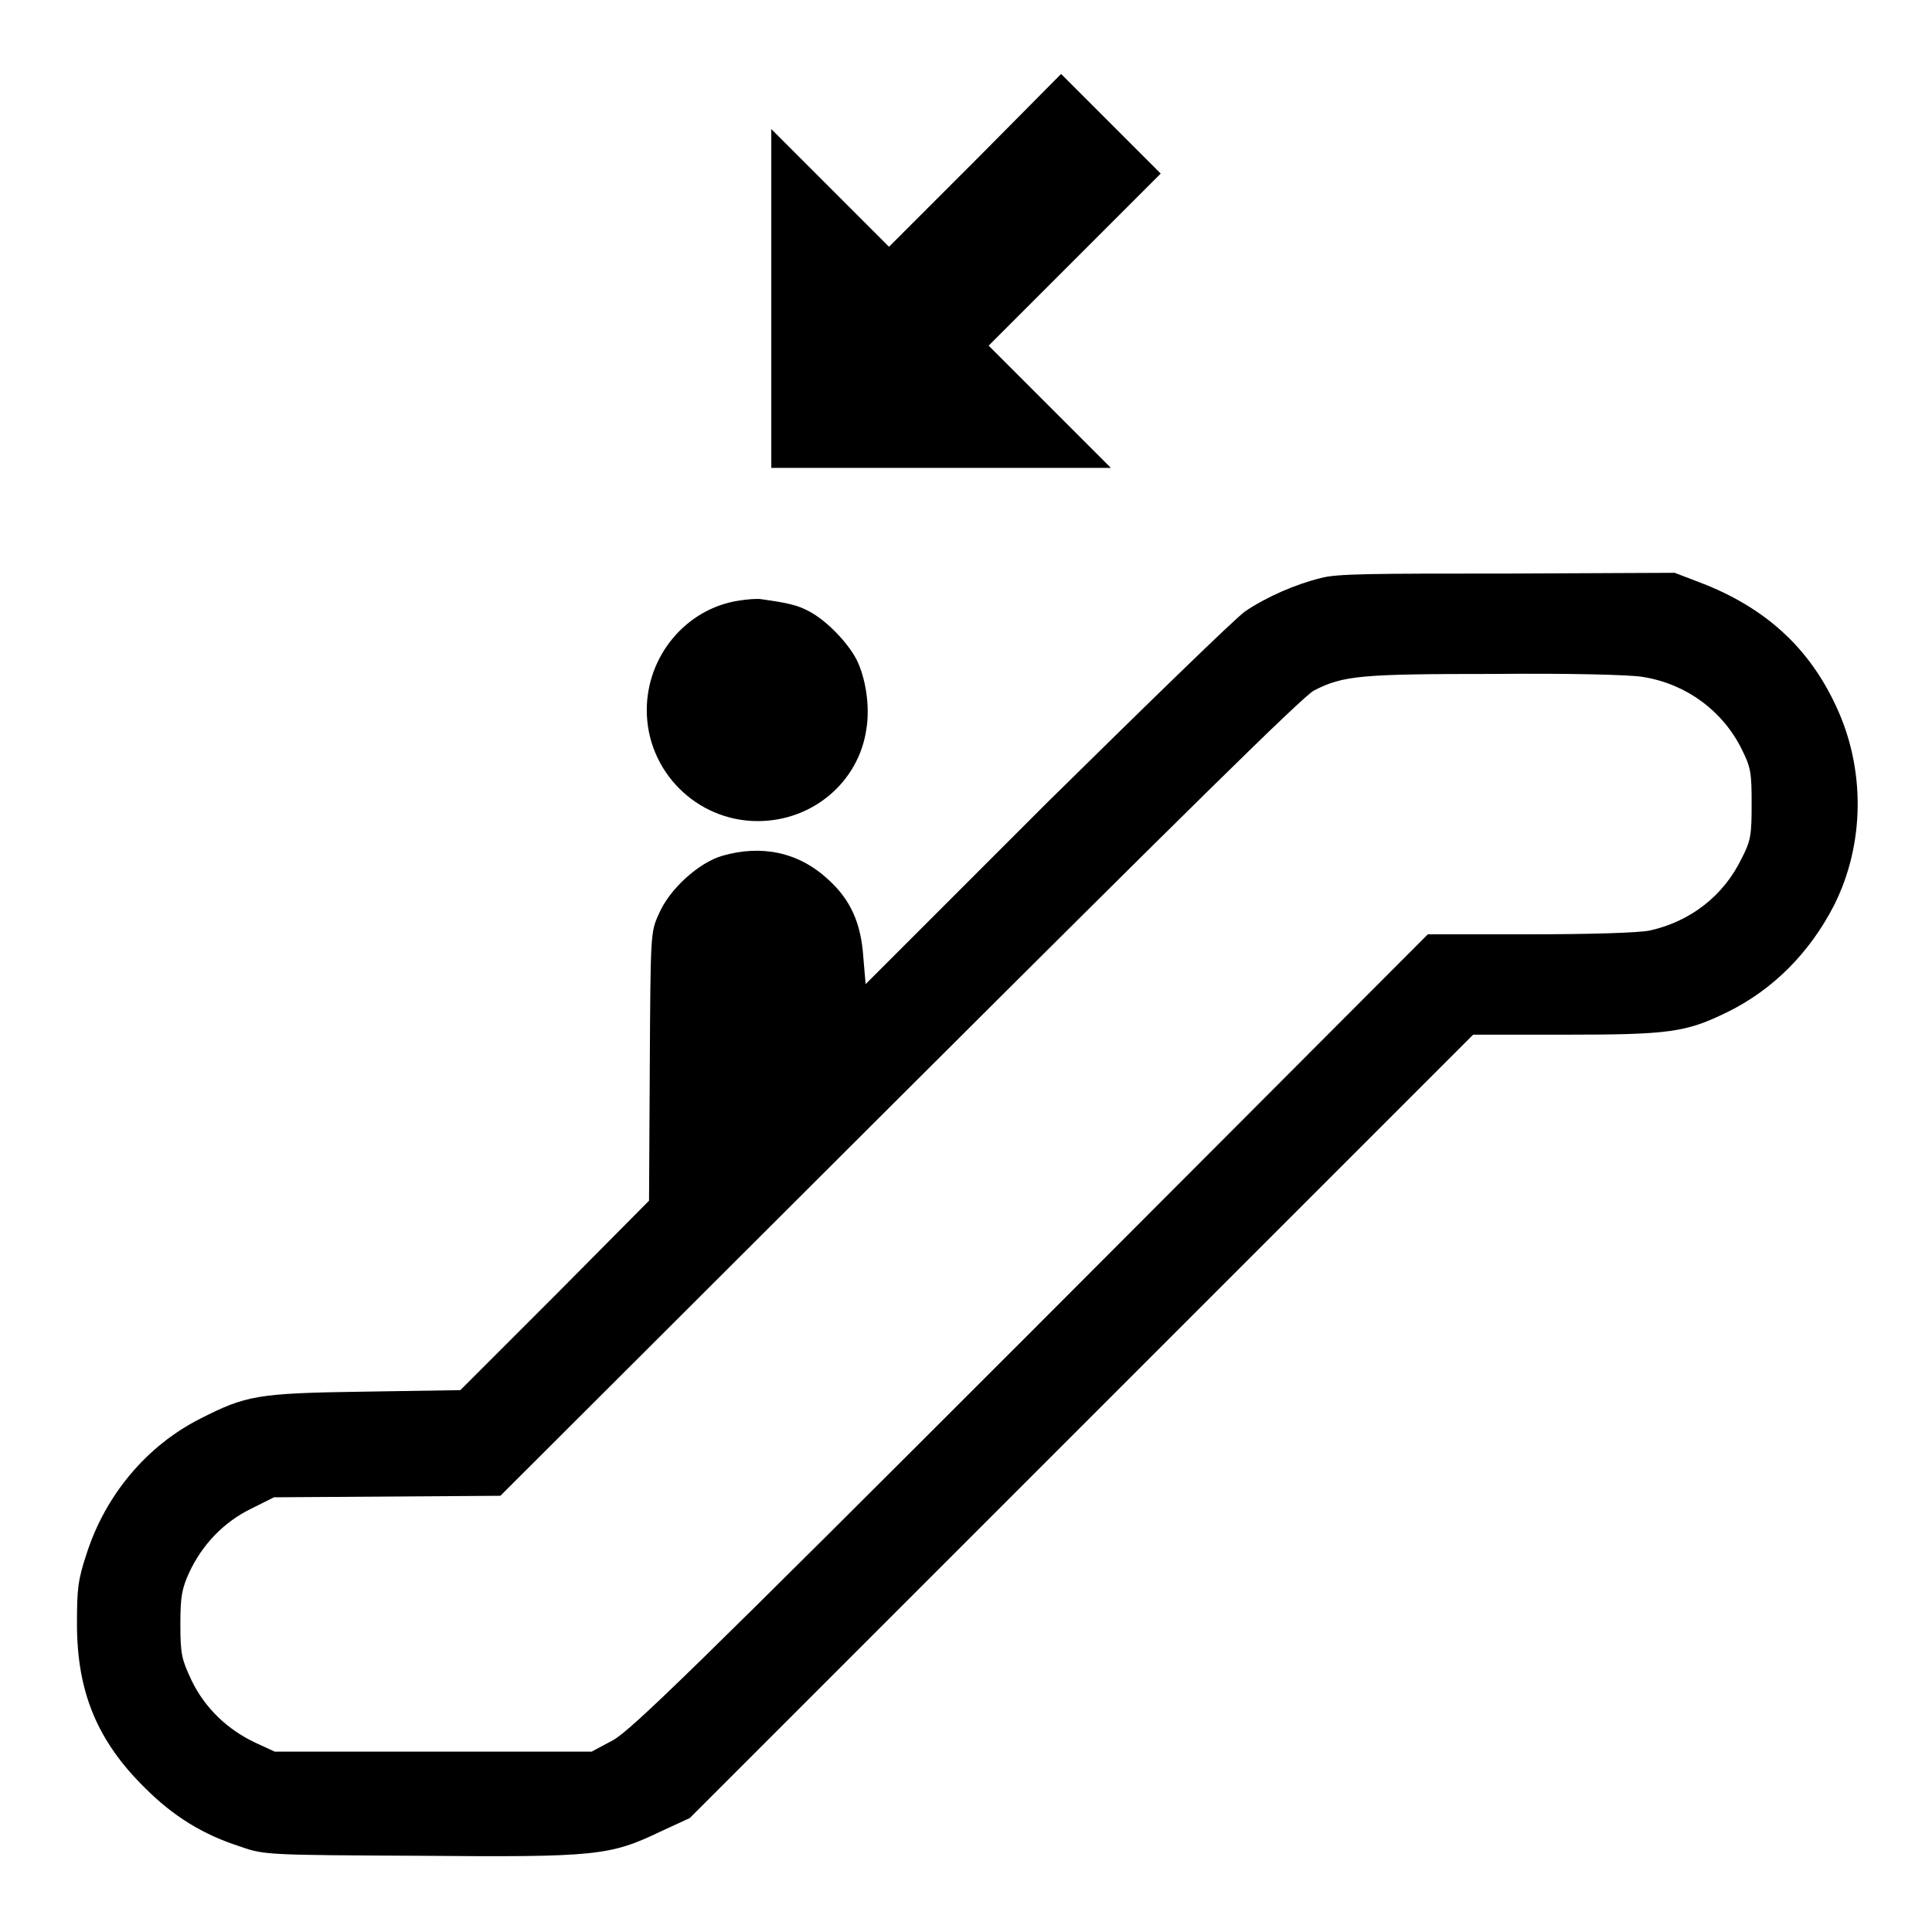
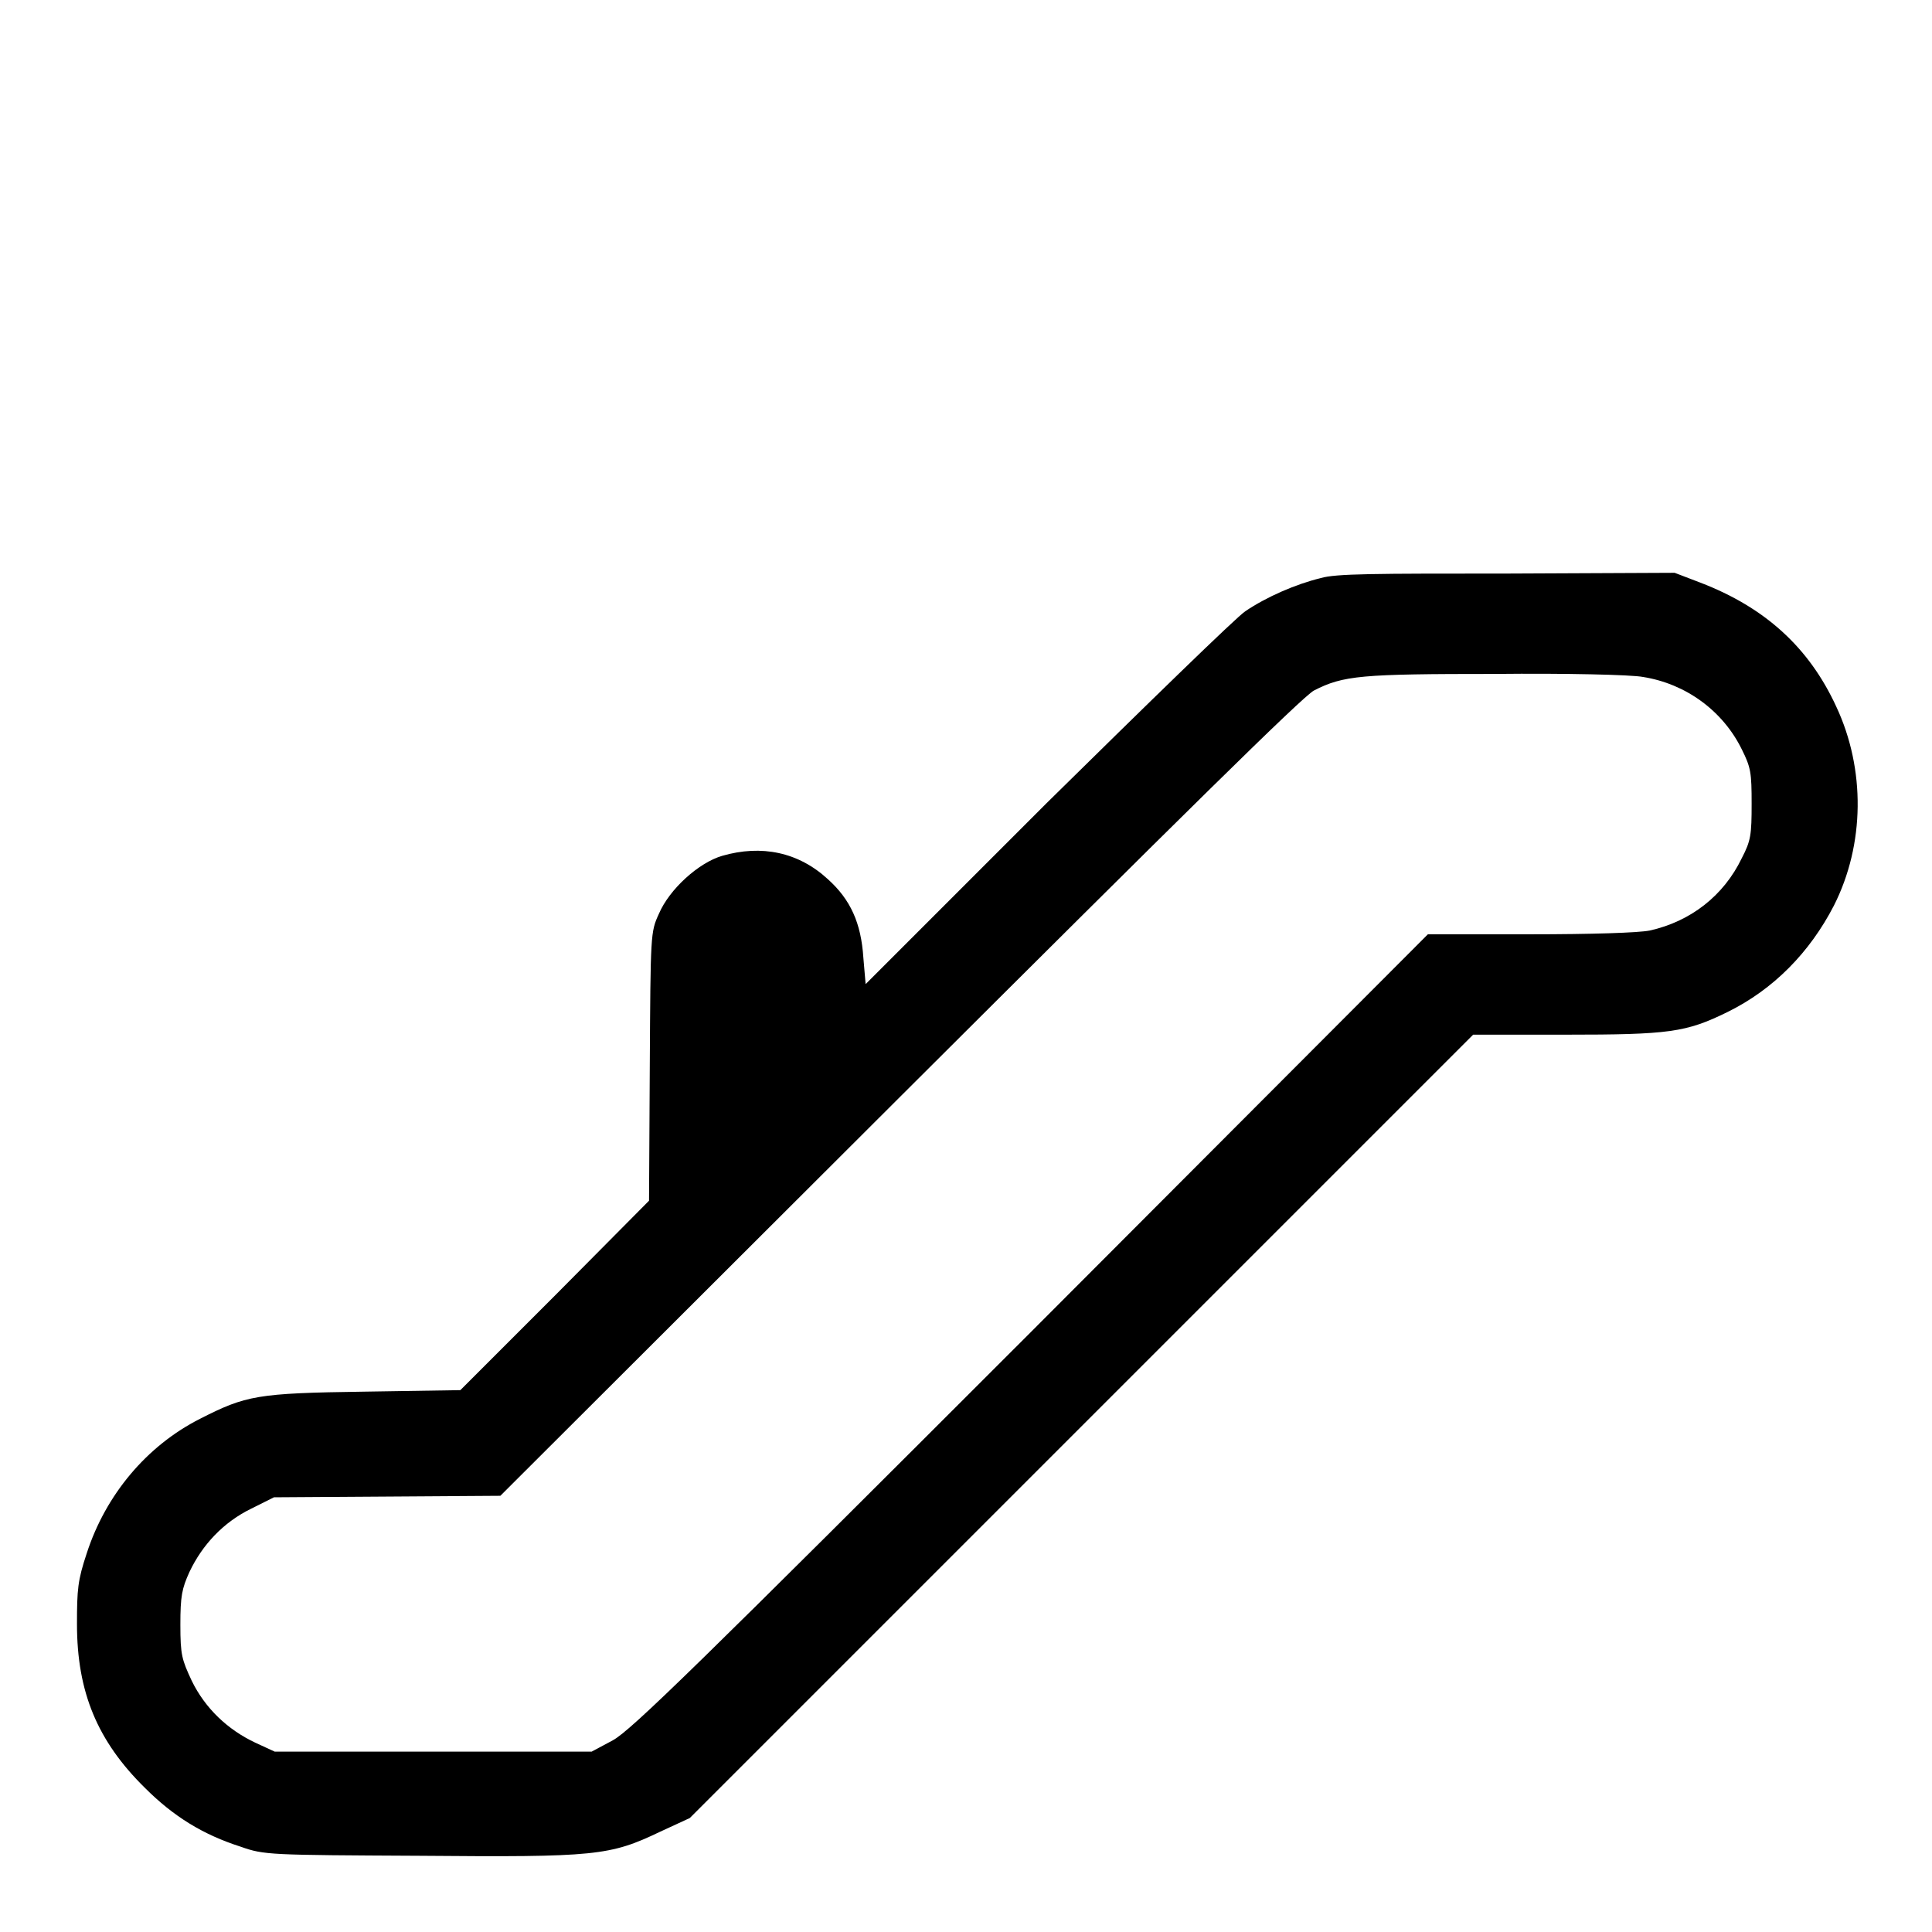
<svg xmlns="http://www.w3.org/2000/svg" version="1.1" x="0px" y="0px" viewBox="0 0 256 256" enable-background="new 0 0 256 256" xml:space="preserve">
  <g>
    <g>
      <g>
-         <path fill="#000000" d="M129.2,21.3l-11.4,11.4l-7.8-7.8l-7.8-7.8v22.5V62h22.5h22.5l-8.1-8.1l-8.1-8.1l11.4-11.4L153.8,23l-6.6-6.6l-6.6-6.6L129.2,21.3z" />
        <path fill="#000000" d="M175,76.6c-3.3,0.8-7.2,2.5-10,4.4c-1.2,0.8-13,12.3-26.3,25.4l-24,24l-0.3-3.5c-0.3-4.6-1.7-7.7-4.7-10.4c-3.9-3.6-8.8-4.6-14-3.1c-3.1,0.9-7,4.4-8.4,7.7c-1.1,2.4-1.1,2.6-1.2,20.2l-0.1,17.8l-12.5,12.6l-12.5,12.5l-12.7,0.2c-14.3,0.2-15.7,0.5-21.8,3.6c-7.1,3.6-12.5,10.1-15,17.8c-1.2,3.6-1.3,4.8-1.3,9.4c0,9,2.7,15.5,9,21.7c3.8,3.8,7.7,6.2,12.7,7.8c3.1,1.1,3.8,1.1,23.7,1.2c23.4,0.2,25.2,0,31.9-3.2l3.9-1.8l51.9-51.9l51.9-51.9h12.2c13.8,0,16-0.3,21.5-3c6.1-3,10.9-7.9,14.1-14.1c4.1-8.1,4.2-18.1,0.3-26.4c-3.6-7.8-9.4-13.1-18-16.4l-3.4-1.3L199.7,76C182.2,76,177,76,175,76.6z M217.7,89.7c5.7,0.9,10.6,4.5,13.1,9.6c1.2,2.4,1.3,3.1,1.3,7.2s-0.1,4.9-1.3,7.2c-2.4,5-6.8,8.4-12.2,9.6c-1.5,0.3-7.7,0.5-15.9,0.5h-13.5l-52.6,52.7c-44.3,44.3-53,52.8-55.4,54.1l-2.8,1.5h-21h-21l-2.6-1.2c-3.6-1.7-6.6-4.5-8.4-8.2c-1.3-2.8-1.5-3.4-1.5-7.4c0-3.8,0.2-4.8,1.2-7c1.7-3.6,4.5-6.6,8.2-8.4l3-1.5l15-0.1l15-0.1l52.9-52.8c37.6-37.5,53.4-53.1,54.9-53.9c3.9-2,6.2-2.2,24-2.2C207.4,89.2,216.2,89.4,217.7,89.7z" />
-         <path fill="#000000" d="M97.8,79.6c-6.9,1.1-12.1,7.3-12.1,14.5c0,8.1,6.6,14.7,14.7,14.7c7.3,0,13.4-5.2,14.4-12.2c0.5-3-0.1-6.8-1.3-9.2c-1.2-2.3-4-5.2-6.3-6.4c-1.5-0.8-2.7-1.1-6.3-1.6C100.4,79.3,99,79.4,97.8,79.6z" />
      </g>
    </g>
  </g>
</svg>